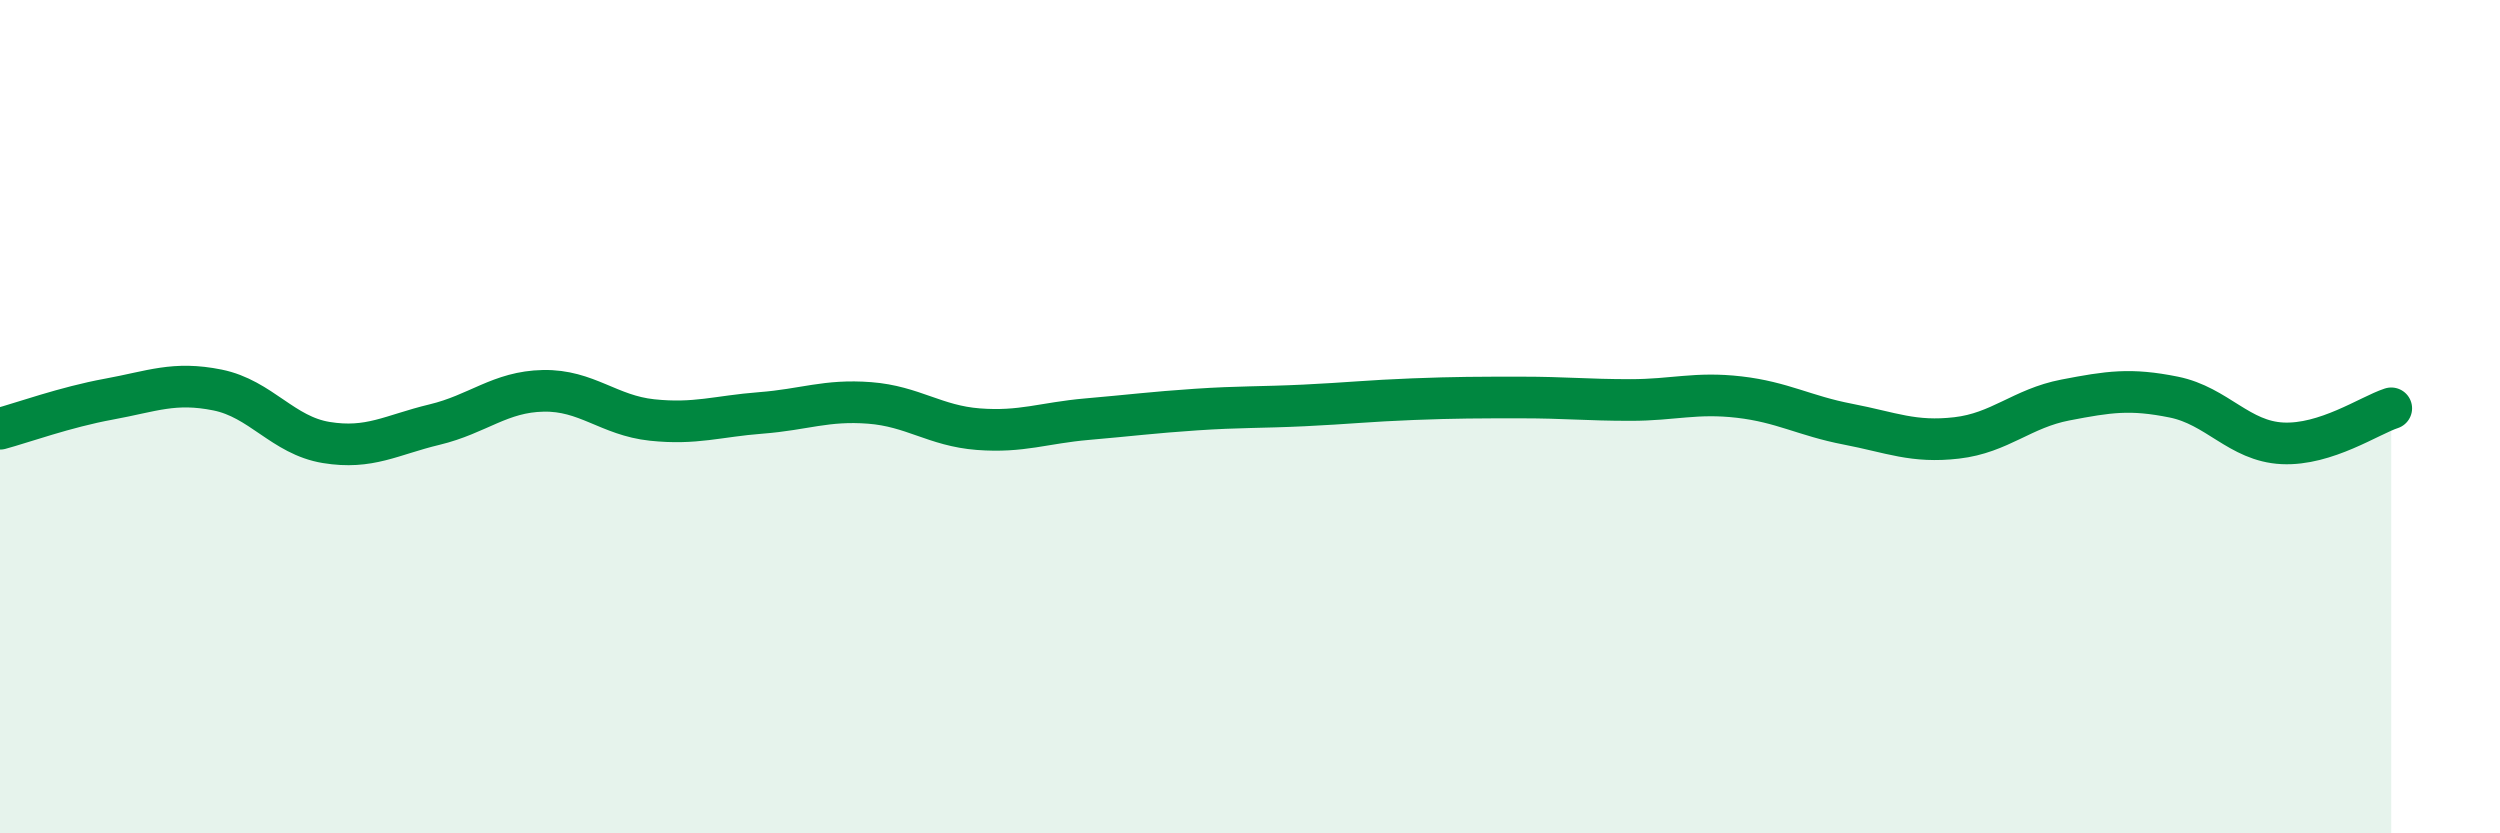
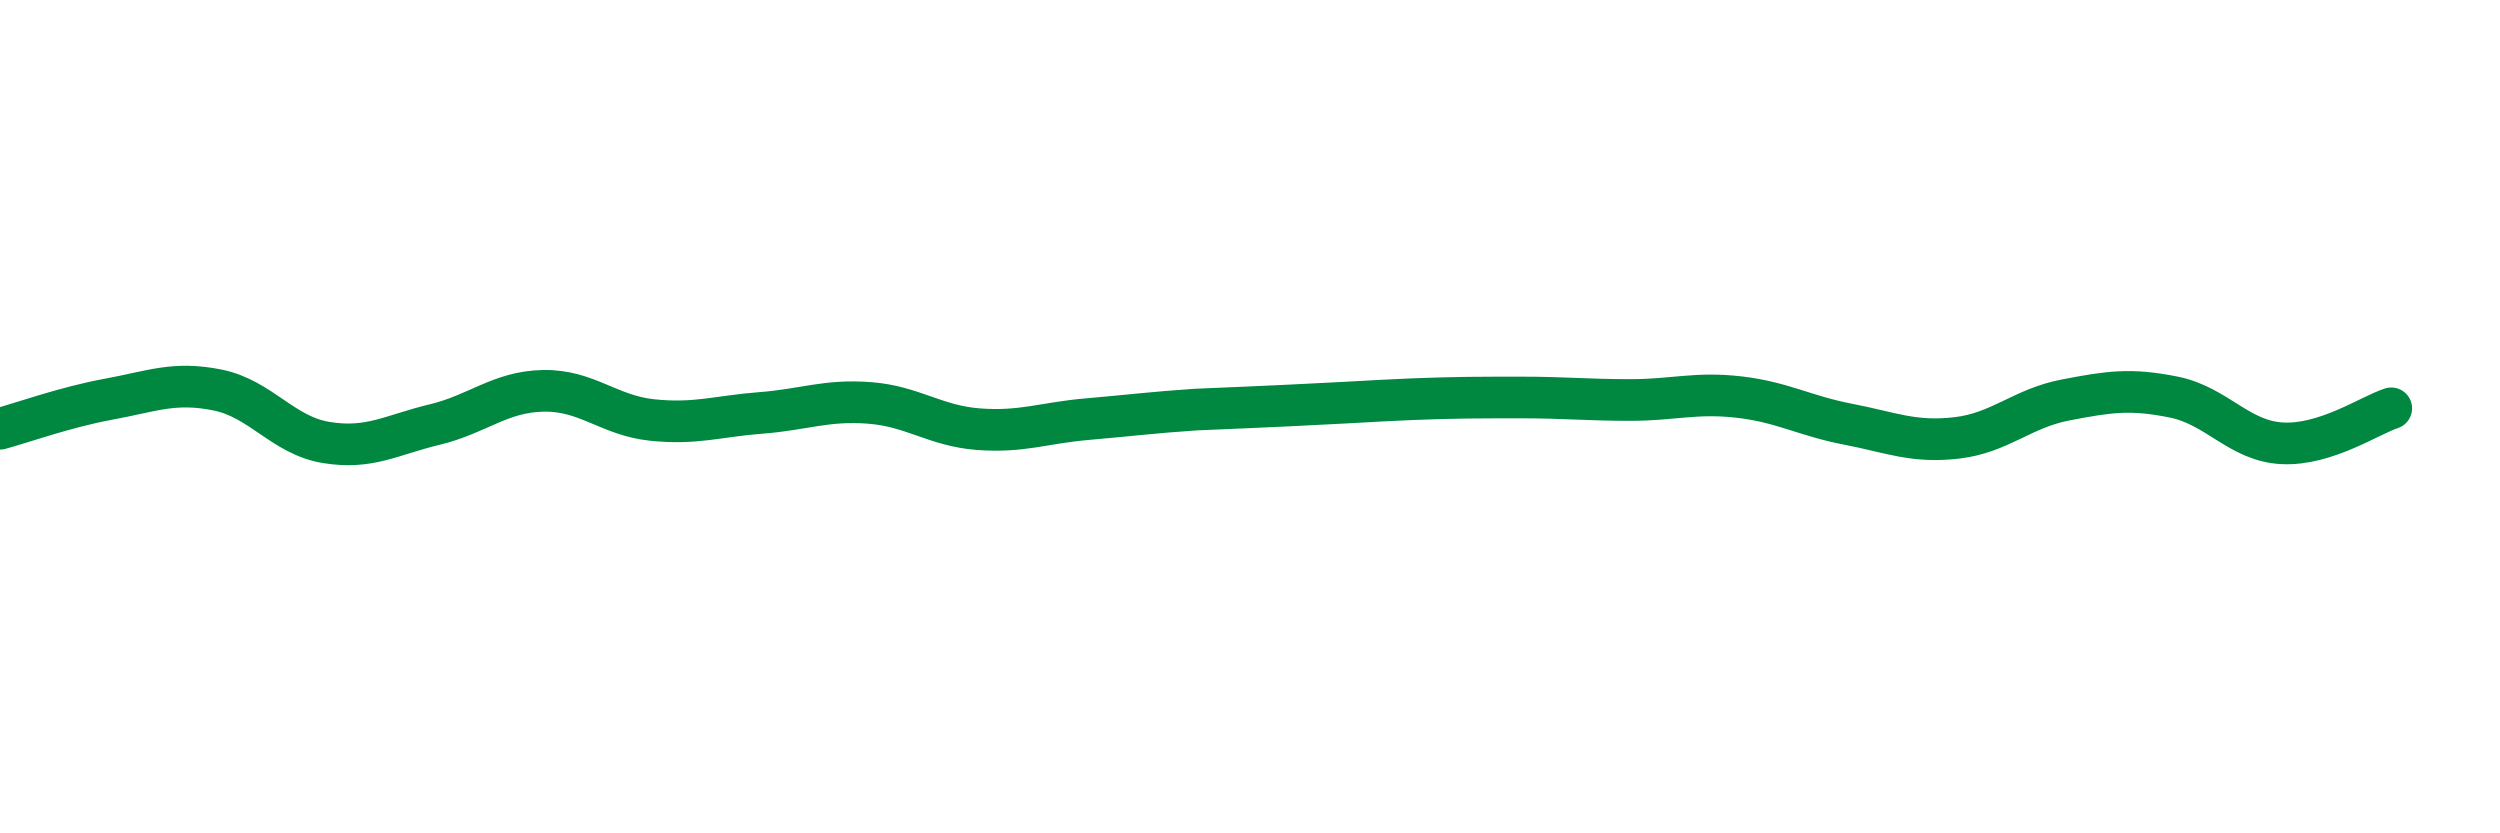
<svg xmlns="http://www.w3.org/2000/svg" width="60" height="20" viewBox="0 0 60 20">
-   <path d="M 0,10.29 C 0.52,10.15 1.57,9.77 2.61,9.58 C 3.65,9.39 4.18,9.15 5.22,9.36 C 6.26,9.57 6.79,10.45 7.83,10.62 C 8.87,10.79 9.39,10.44 10.43,10.19 C 11.47,9.94 12,9.4 13.04,9.38 C 14.08,9.36 14.61,9.97 15.65,10.08 C 16.69,10.19 17.22,9.99 18.26,9.91 C 19.3,9.83 19.83,9.59 20.87,9.67 C 21.91,9.75 22.44,10.22 23.48,10.3 C 24.52,10.38 25.05,10.15 26.09,10.06 C 27.13,9.97 27.66,9.9 28.7,9.83 C 29.74,9.76 30.26,9.78 31.3,9.73 C 32.34,9.68 32.87,9.62 33.91,9.58 C 34.95,9.54 35.48,9.54 36.52,9.54 C 37.56,9.54 38.09,9.6 39.13,9.6 C 40.17,9.6 40.7,9.41 41.74,9.53 C 42.78,9.65 43.31,9.98 44.35,10.18 C 45.39,10.38 45.92,10.63 46.96,10.51 C 48,10.39 48.53,9.8 49.57,9.6 C 50.61,9.4 51.13,9.32 52.17,9.53 C 53.21,9.74 53.74,10.59 54.78,10.64 C 55.82,10.69 56.87,9.97 57.39,9.8L57.39 20L0 20Z" fill="#008740" opacity="0.1" stroke-linecap="round" stroke-linejoin="round" />
-   <path d="M 0,10.29 C 0.52,10.15 1.57,9.77 2.61,9.58 C 3.65,9.39 4.18,9.15 5.22,9.36 C 6.26,9.57 6.79,10.45 7.83,10.62 C 8.87,10.79 9.39,10.44 10.43,10.19 C 11.47,9.94 12,9.4 13.04,9.38 C 14.08,9.36 14.61,9.97 15.65,10.08 C 16.69,10.19 17.22,9.99 18.26,9.91 C 19.3,9.83 19.83,9.59 20.87,9.67 C 21.91,9.75 22.44,10.22 23.48,10.3 C 24.52,10.38 25.05,10.15 26.09,10.06 C 27.13,9.97 27.66,9.9 28.7,9.83 C 29.74,9.76 30.26,9.78 31.3,9.73 C 32.34,9.68 32.87,9.62 33.91,9.58 C 34.95,9.54 35.48,9.54 36.52,9.54 C 37.56,9.54 38.09,9.6 39.13,9.6 C 40.17,9.6 40.7,9.41 41.74,9.53 C 42.78,9.65 43.31,9.98 44.35,10.18 C 45.39,10.38 45.92,10.63 46.96,10.51 C 48,10.39 48.53,9.8 49.57,9.6 C 50.61,9.4 51.13,9.32 52.17,9.53 C 53.21,9.74 53.74,10.59 54.78,10.64 C 55.82,10.69 56.87,9.97 57.39,9.8" stroke="#008740" stroke-width="1" fill="none" stroke-linecap="round" stroke-linejoin="round" />
+   <path d="M 0,10.29 C 0.52,10.15 1.57,9.77 2.61,9.58 C 3.65,9.39 4.18,9.15 5.22,9.36 C 6.26,9.57 6.79,10.45 7.83,10.62 C 8.87,10.79 9.39,10.44 10.43,10.19 C 11.47,9.94 12,9.4 13.04,9.38 C 14.08,9.36 14.61,9.97 15.65,10.08 C 16.69,10.19 17.22,9.99 18.26,9.91 C 19.3,9.83 19.83,9.59 20.87,9.67 C 21.91,9.75 22.44,10.22 23.48,10.3 C 24.52,10.38 25.05,10.15 26.09,10.06 C 27.13,9.97 27.66,9.9 28.7,9.83 C 32.34,9.68 32.87,9.62 33.91,9.58 C 34.95,9.54 35.48,9.54 36.52,9.54 C 37.56,9.54 38.09,9.6 39.13,9.6 C 40.17,9.6 40.7,9.41 41.74,9.53 C 42.78,9.65 43.31,9.98 44.35,10.18 C 45.39,10.38 45.92,10.63 46.96,10.51 C 48,10.39 48.53,9.8 49.57,9.6 C 50.61,9.4 51.13,9.32 52.17,9.53 C 53.21,9.74 53.74,10.59 54.78,10.64 C 55.82,10.69 56.87,9.97 57.39,9.8" stroke="#008740" stroke-width="1" fill="none" stroke-linecap="round" stroke-linejoin="round" />
</svg>